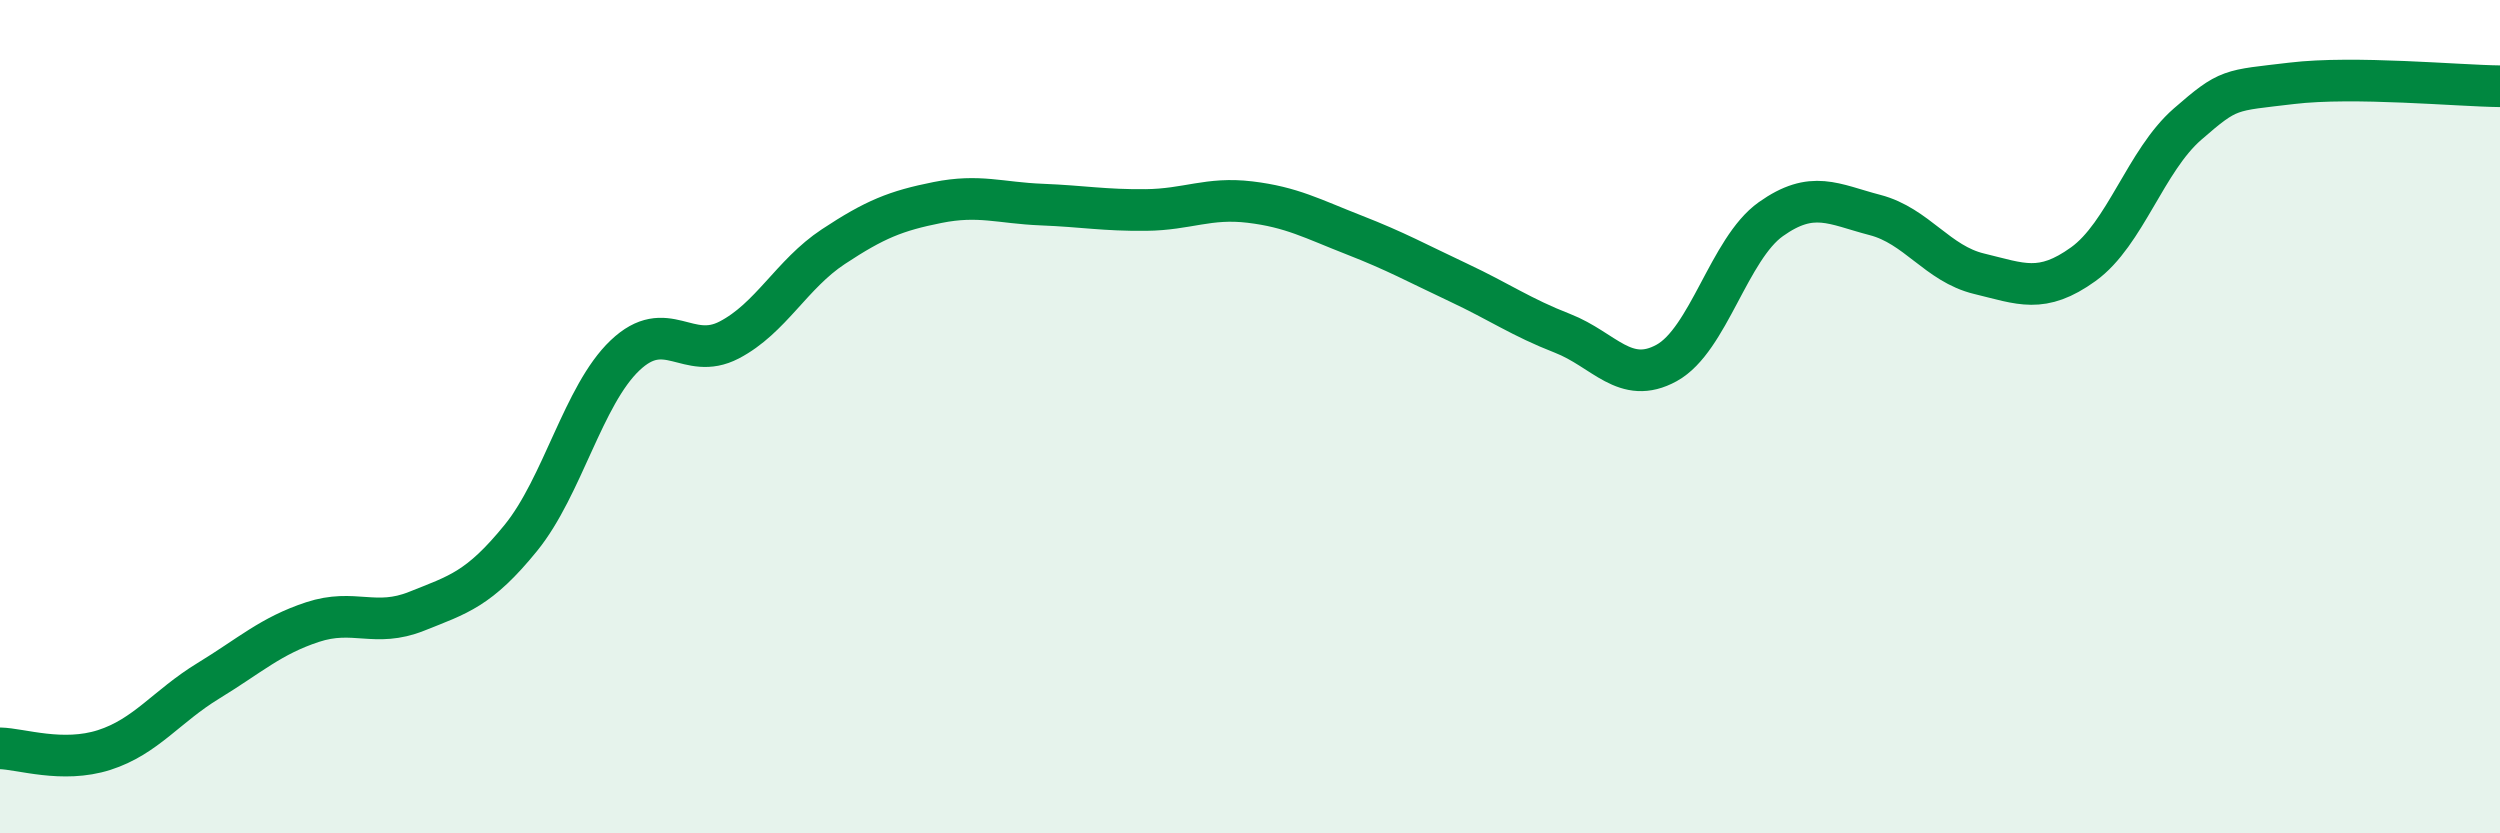
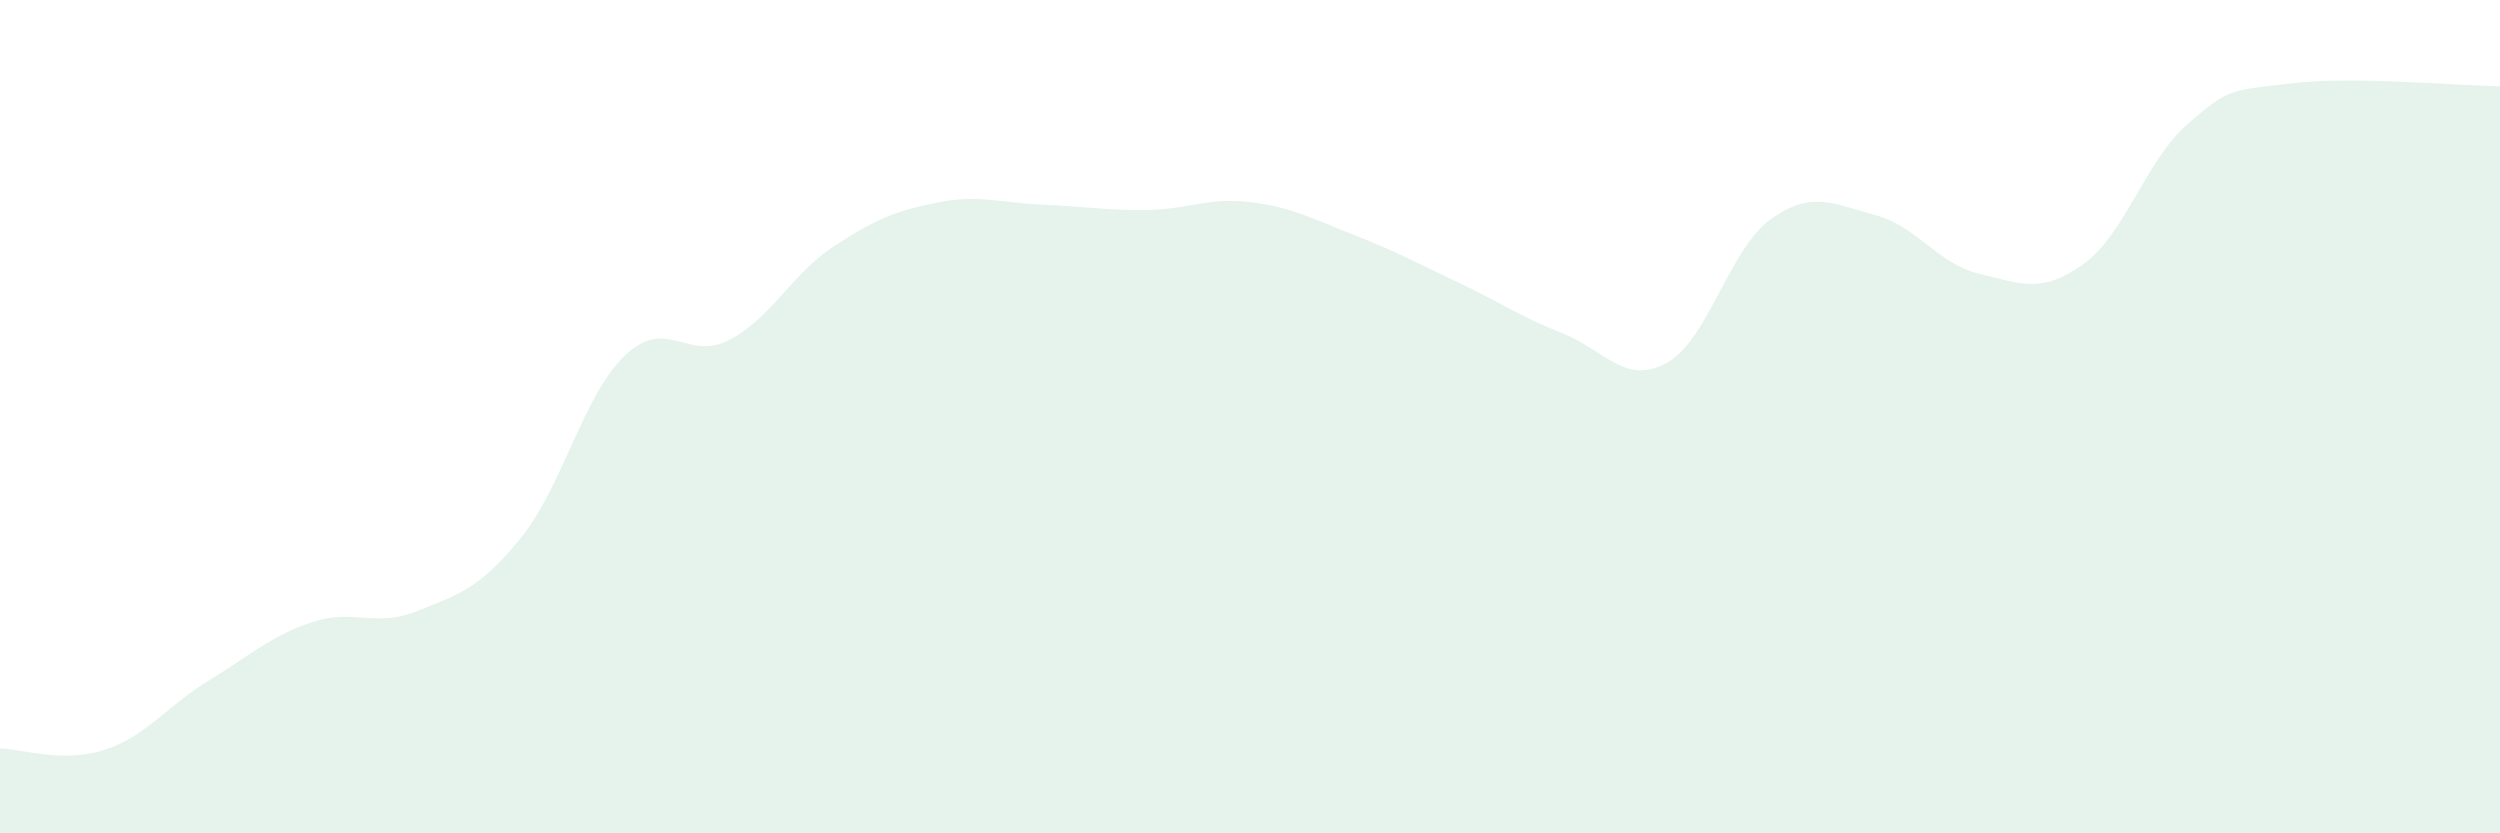
<svg xmlns="http://www.w3.org/2000/svg" width="60" height="20" viewBox="0 0 60 20">
  <path d="M 0,17.96 C 0.5,17.97 1.5,18.32 2.5,18 C 3.5,17.68 4,16.95 5,16.34 C 6,15.73 6.5,15.26 7.5,14.93 C 8.5,14.6 9,15.07 10,14.67 C 11,14.27 11.5,14.14 12.5,12.91 C 13.5,11.68 14,9.48 15,8.53 C 16,7.58 16.5,8.68 17.5,8.16 C 18.5,7.64 19,6.58 20,5.92 C 21,5.26 21.5,5.06 22.5,4.86 C 23.5,4.66 24,4.87 25,4.91 C 26,4.95 26.5,5.05 27.5,5.04 C 28.5,5.03 29,4.73 30,4.85 C 31,4.97 31.5,5.25 32.5,5.64 C 33.5,6.03 34,6.31 35,6.78 C 36,7.25 36.5,7.61 37.5,8 C 38.5,8.39 39,9.26 40,8.71 C 41,8.16 41.5,5.97 42.5,5.26 C 43.5,4.55 44,4.9 45,5.16 C 46,5.42 46.5,6.33 47.5,6.57 C 48.5,6.81 49,7.06 50,6.34 C 51,5.62 51.5,3.85 52.5,2.98 C 53.5,2.11 53.5,2.18 55,2 C 56.5,1.82 59,2.06 60,2.07L60 20L0 20Z" fill="#008740" opacity="0.1" stroke-linecap="round" stroke-linejoin="round" />
-   <path d="M 0,17.96 C 0.5,17.97 1.5,18.32 2.5,18 C 3.5,17.68 4,16.95 5,16.34 C 6,15.73 6.5,15.26 7.5,14.93 C 8.5,14.6 9,15.07 10,14.67 C 11,14.27 11.5,14.14 12.5,12.91 C 13.5,11.68 14,9.48 15,8.53 C 16,7.58 16.5,8.68 17.5,8.16 C 18.5,7.64 19,6.58 20,5.92 C 21,5.26 21.5,5.06 22.5,4.86 C 23.5,4.66 24,4.87 25,4.91 C 26,4.95 26.5,5.05 27.5,5.04 C 28.5,5.03 29,4.73 30,4.85 C 31,4.97 31.5,5.25 32.5,5.64 C 33.5,6.03 34,6.31 35,6.78 C 36,7.25 36.5,7.61 37.5,8 C 38.5,8.39 39,9.26 40,8.71 C 41,8.16 41.5,5.97 42.5,5.26 C 43.5,4.55 44,4.9 45,5.16 C 46,5.42 46.5,6.33 47.5,6.57 C 48.5,6.81 49,7.06 50,6.34 C 51,5.62 51.5,3.85 52.5,2.98 C 53.5,2.11 53.5,2.18 55,2 C 56.5,1.82 59,2.06 60,2.07" stroke="#008740" stroke-width="1" fill="none" stroke-linecap="round" stroke-linejoin="round" />
</svg>